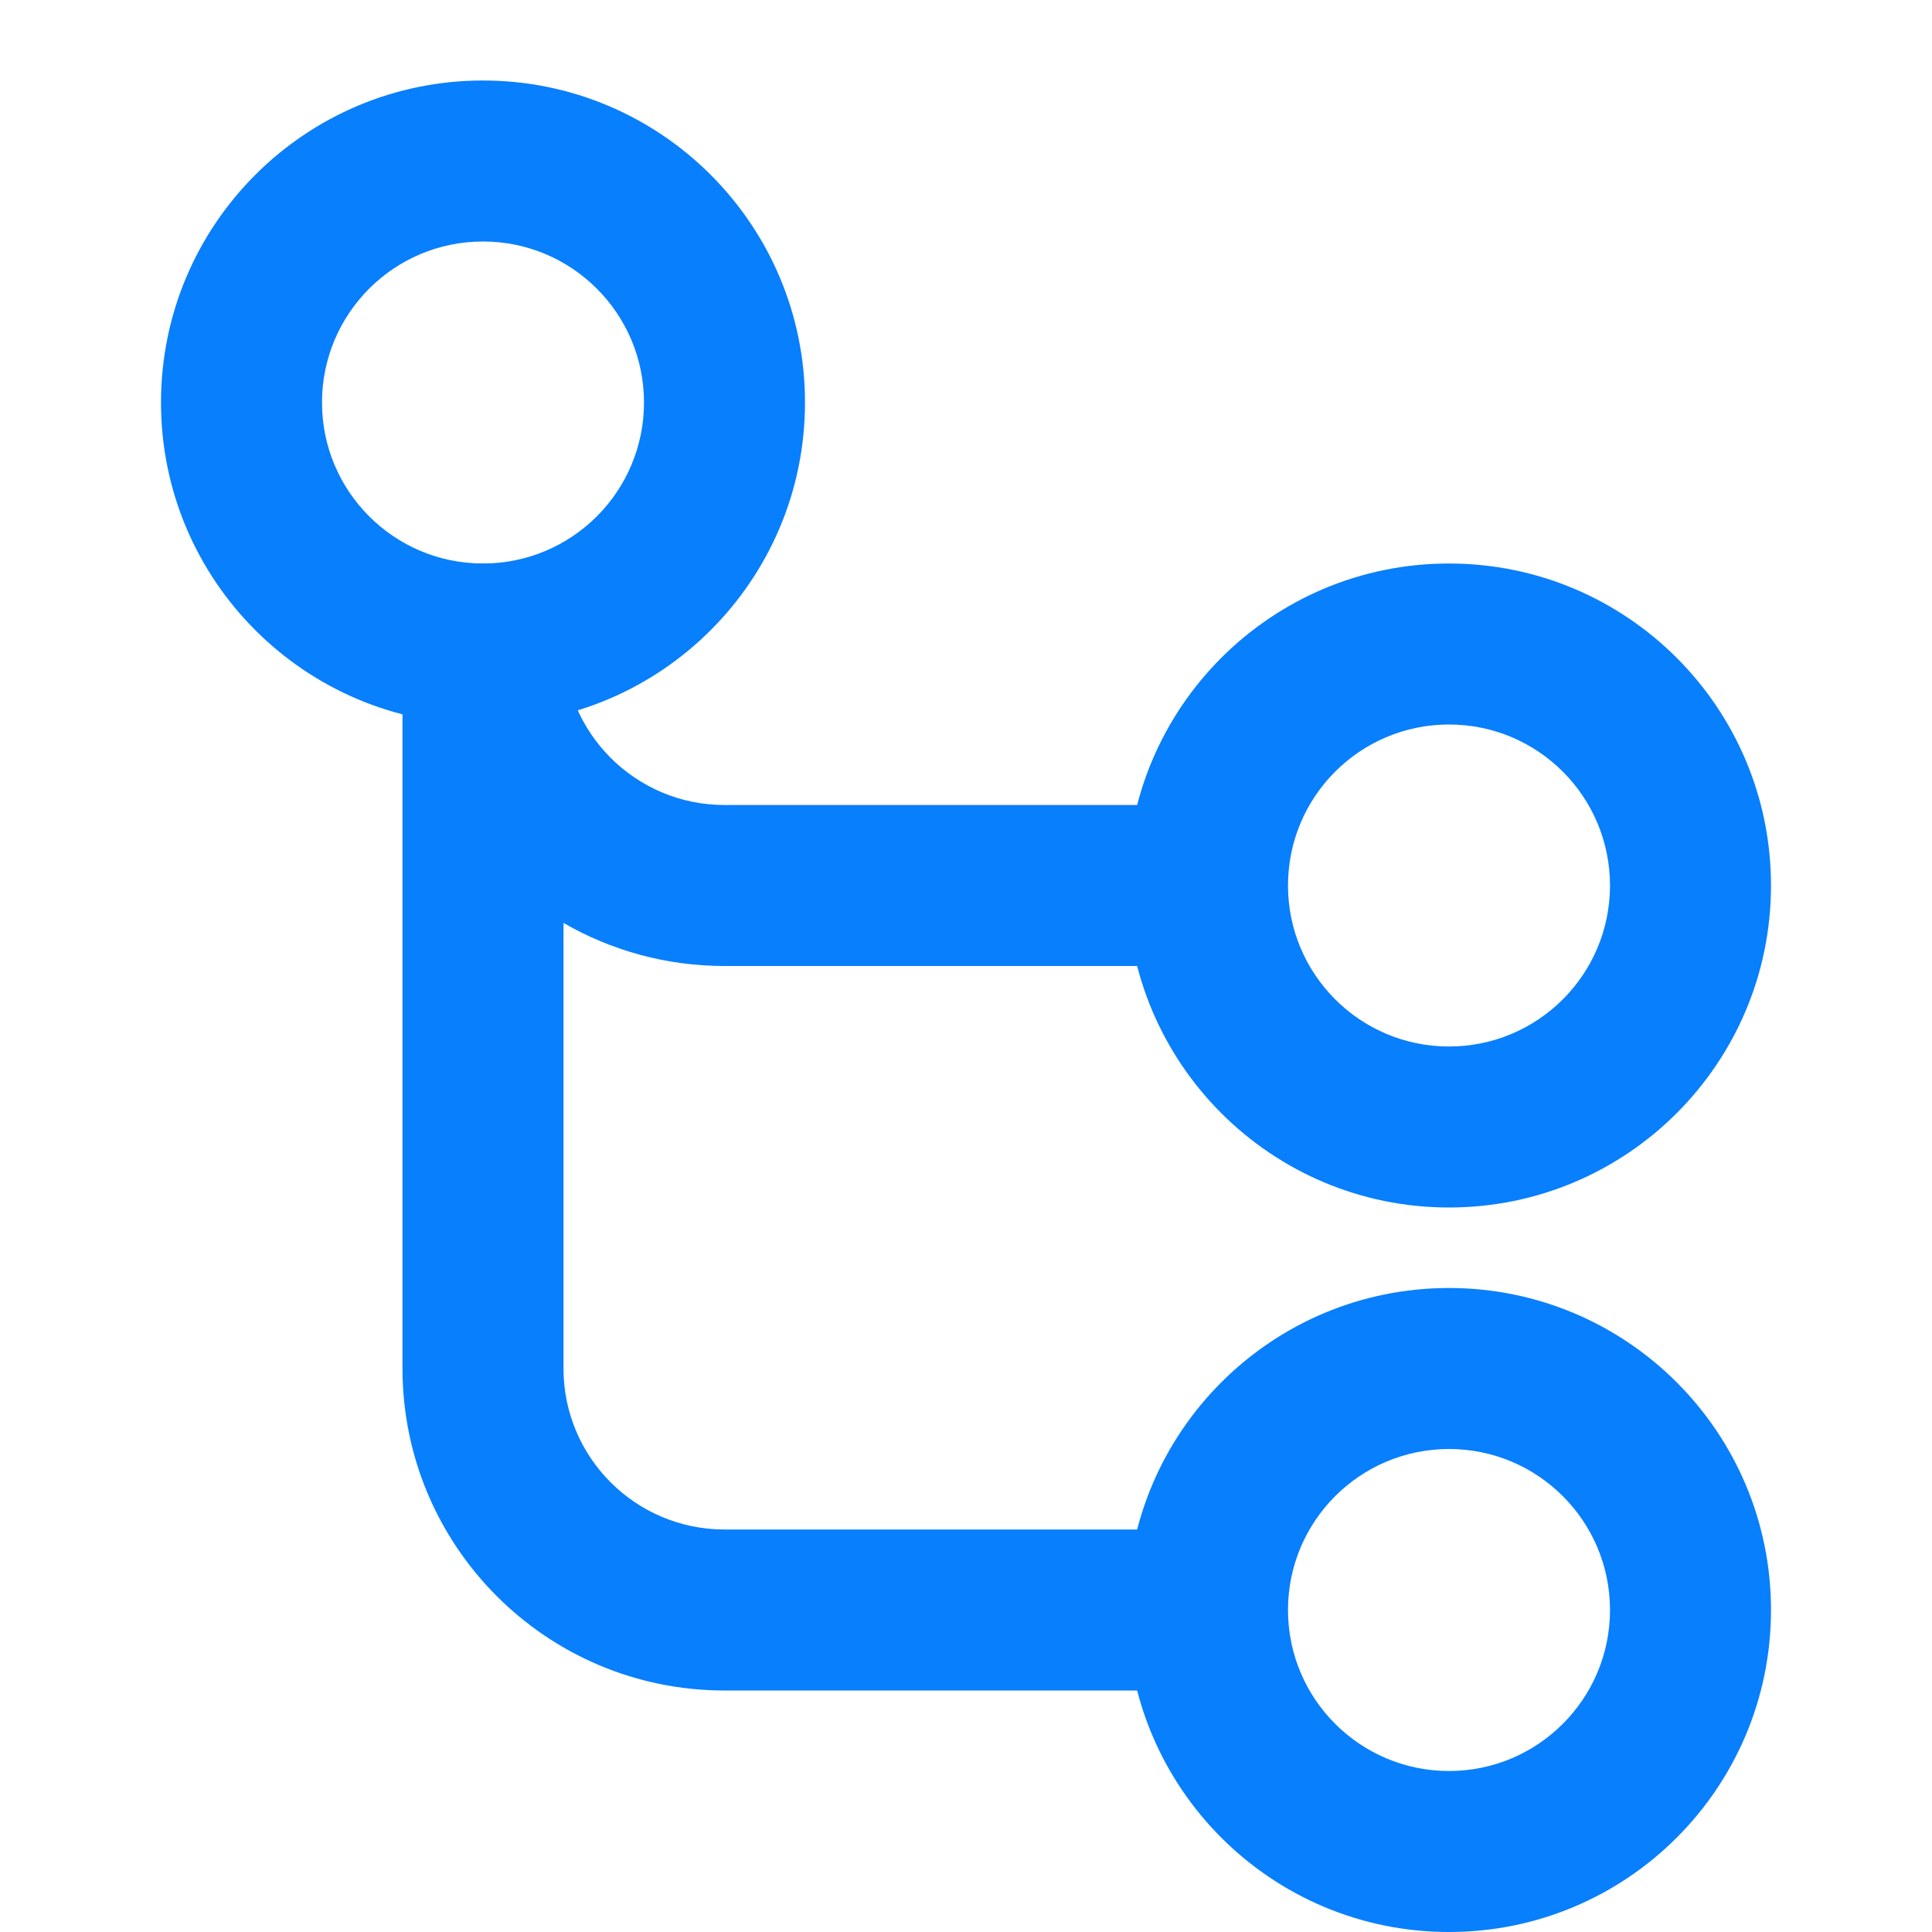
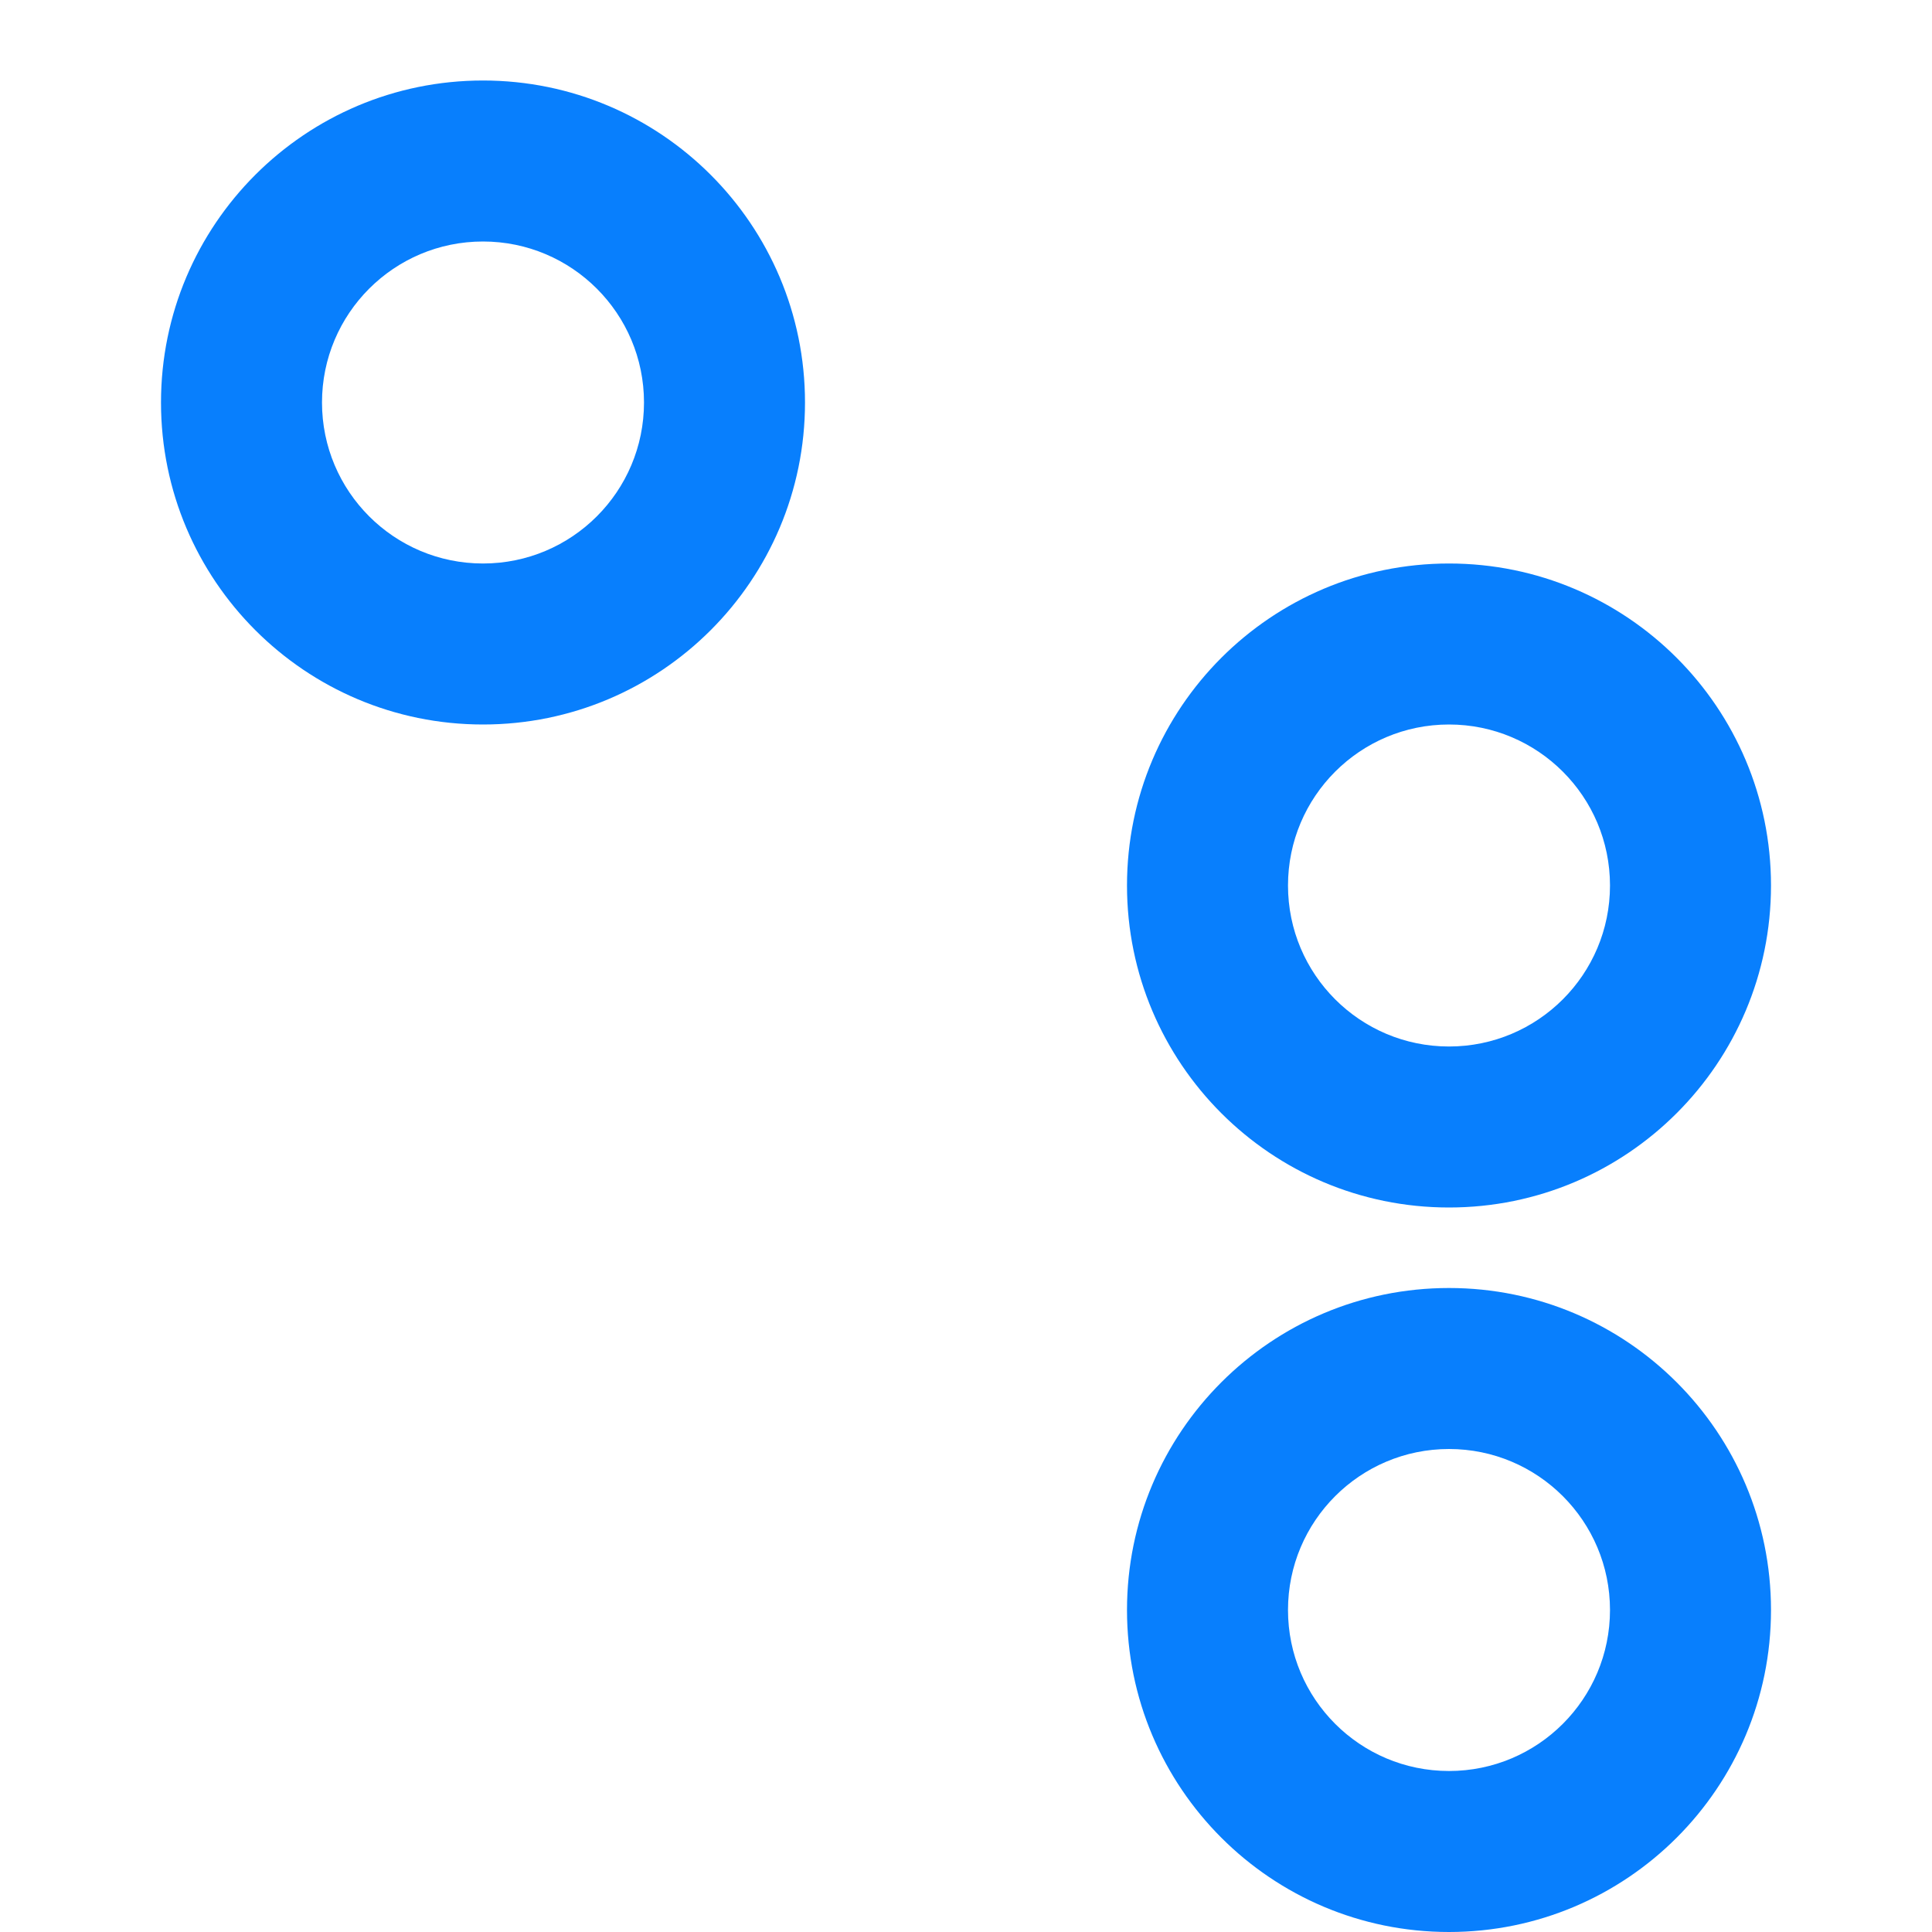
<svg xmlns="http://www.w3.org/2000/svg" width="48" height="48" viewBox="0 0 48 48" fill="none">
-   <path fill-rule="evenodd" clip-rule="evenodd" d="M30 20V24H18C16.543 24 15.177 23.61 14 22.93V34C14 36.209 15.791 38 18 38H30V42H18C13.582 42 10 38.418 10 34V16V15V14H14V15V16C14 18.209 15.791 20 18 20H30Z" fill="#087FFD" />
  <path fill-rule="evenodd" clip-rule="evenodd" d="M4 10C4 14.418 7.582 18 12 18C16.418 18 20 14.418 20 10C20 5.582 16.418 2 12 2C7.582 2 4 5.582 4 10ZM16 10C16 12.209 14.209 14 12 14C9.791 14 8 12.209 8 10C8 7.791 9.791 6 12 6C14.209 6 16 7.791 16 10Z" fill="#087FFD" />
  <path fill-rule="evenodd" clip-rule="evenodd" d="M28 40C28 44.418 31.582 48 36 48C40.418 48 44 44.418 44 40C44 35.582 40.418 32 36 32C31.582 32 28 35.582 28 40ZM40 40C40 42.209 38.209 44 36 44C33.791 44 32 42.209 32 40C32 37.791 33.791 36 36 36C38.209 36 40 37.791 40 40Z" fill="#087FFD" />
  <path fill-rule="evenodd" clip-rule="evenodd" d="M28 22C28 26.418 31.582 30 36 30C40.418 30 44 26.418 44 22C44 17.582 40.418 14 36 14C31.582 14 28 17.582 28 22ZM40 22C40 24.209 38.209 26 36 26C33.791 26 32 24.209 32 22C32 19.791 33.791 18 36 18C38.209 18 40 19.791 40 22Z" fill="#087FFD" />
</svg>